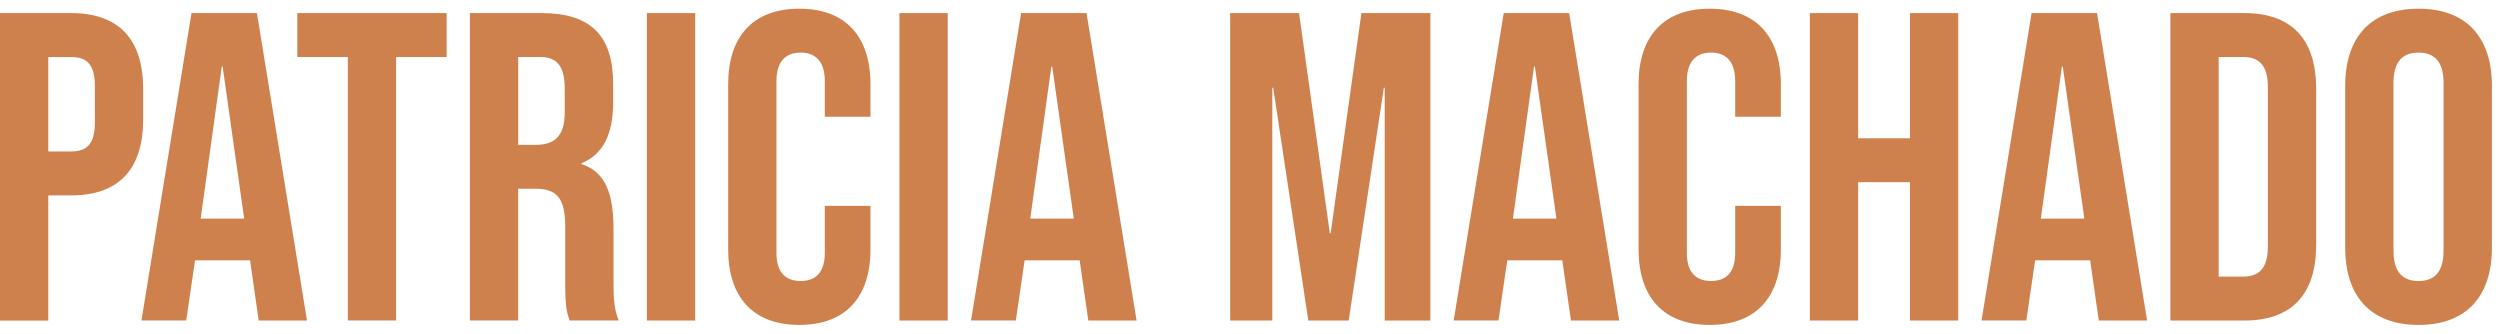
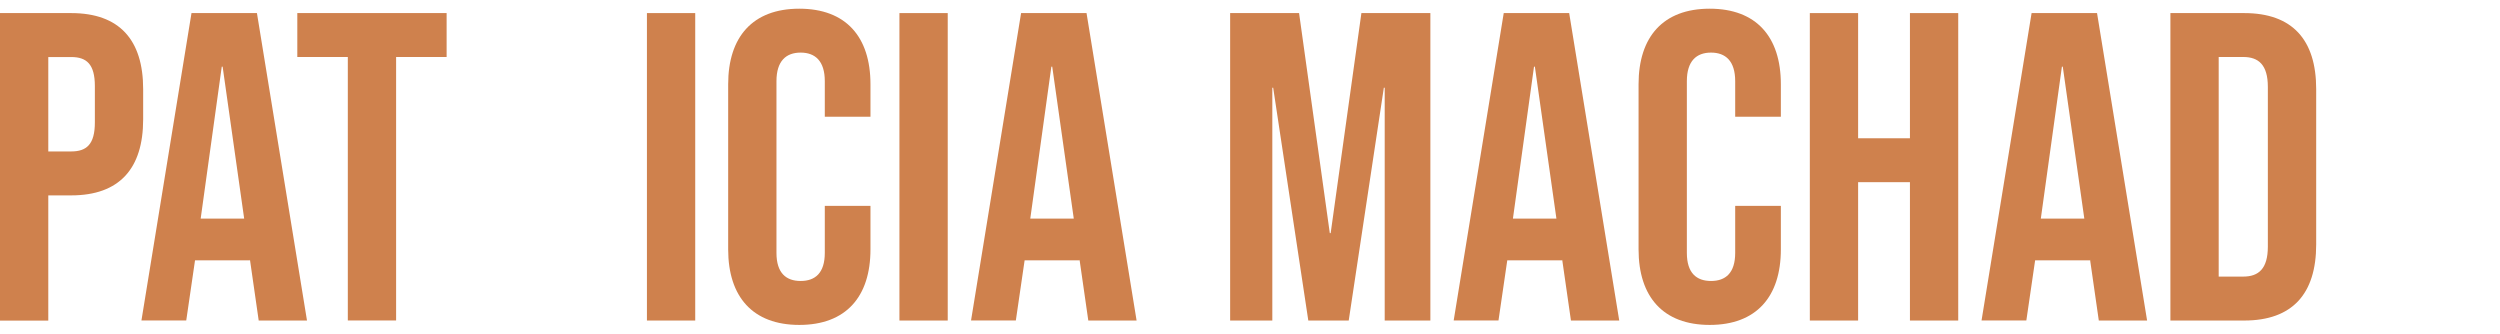
<svg xmlns="http://www.w3.org/2000/svg" id="Layer_1" data-name="Layer 1" viewBox="0 0 609.3 81.45">
  <defs>
    <style>
      .cls-1 {
        fill: #cf814d;
      }
    </style>
  </defs>
  <path class="cls-1" d="M0,3.19h17.34c11.77,0,17.55,6.53,17.55,18.52v7.39c0,11.99-5.78,18.52-17.55,18.52h-5.57v30.51H0V3.19ZM17.34,36.91c3.75,0,5.78-1.71,5.78-7.06v-8.88c0-5.35-2.03-7.07-5.78-7.07h-5.57v23.01h5.57Z" />
  <path class="cls-1" d="M46.67,3.19h15.95l12.2,74.93h-11.77l-2.14-14.88v.21h-13.38l-2.14,14.66h-10.92L46.67,3.19ZM59.51,53.28l-5.25-37.04h-.21l-5.14,37.04h10.6Z" />
  <path class="cls-1" d="M84.77,13.89h-12.31V3.19h36.39v10.7h-12.31v64.22h-11.77V13.89Z" />
-   <path class="cls-1" d="M114.53,3.19h17.45c12.2,0,17.45,5.67,17.45,17.23v4.6c0,7.71-2.46,12.63-7.71,14.77v.21c5.89,1.82,7.81,7.39,7.81,15.84v13.17c0,3.64.11,6.32,1.28,9.1h-11.99c-.64-1.93-1.07-3.1-1.07-9.21v-13.7c0-6.96-2.03-9.21-7.39-9.21h-4.07v32.11h-11.77V3.19ZM130.58,35.3c4.39,0,7.06-1.93,7.06-7.92v-5.78c0-5.35-1.82-7.71-5.99-7.71h-5.35v21.41h4.28Z" />
  <path class="cls-1" d="M157.67,3.19h11.77v74.93h-11.77V3.19Z" />
  <path class="cls-1" d="M177.47,60.78V20.53c0-11.56,5.99-18.41,17.34-18.41s17.34,6.85,17.34,18.41v7.92h-11.13v-8.67c0-4.92-2.35-6.96-5.89-6.96s-5.89,2.03-5.89,6.96v41.85c0,4.92,2.35,6.85,5.89,6.85s5.89-1.93,5.89-6.85v-11.45h11.13v10.6c0,11.56-5.99,18.41-17.34,18.41s-17.34-6.85-17.34-18.41Z" />
  <path class="cls-1" d="M219.21,3.19h11.77v74.93h-11.77V3.19Z" />
  <path class="cls-1" d="M248.86,3.19h15.95l12.2,74.93h-11.77l-2.14-14.88v.21h-13.38l-2.14,14.66h-10.92L248.86,3.19ZM261.7,53.28l-5.25-37.04h-.21l-5.14,37.04h10.6Z" />
  <path class="cls-1" d="M299.8,3.19h16.81l7.49,53.63h.21l7.49-53.63h16.81v74.93h-11.13V21.39h-.21l-8.56,56.73h-9.85l-8.56-56.73h-.21v56.73h-10.28V3.19Z" />
  <path class="cls-1" d="M366.49,3.19h15.95l12.2,74.93h-11.77l-2.14-14.88v.21h-13.38l-2.14,14.66h-10.92l12.2-74.93ZM379.33,53.28l-5.25-37.04h-.21l-5.14,37.04h10.6Z" />
  <path class="cls-1" d="M399.35,60.78V20.53c0-11.56,5.99-18.41,17.34-18.41s17.34,6.85,17.34,18.41v7.92h-11.13v-8.67c0-4.92-2.35-6.96-5.89-6.96s-5.89,2.03-5.89,6.96v41.85c0,4.92,2.35,6.85,5.89,6.85s5.89-1.93,5.89-6.85v-11.45h11.13v10.6c0,11.56-5.99,18.41-17.34,18.41s-17.34-6.85-17.34-18.41Z" />
  <path class="cls-1" d="M441.09,3.19h11.77v30.51h12.63V3.19h11.77v74.93h-11.77v-33.72h-12.63v33.72h-11.77V3.19Z" />
  <path class="cls-1" d="M495.14,3.19h15.95l12.2,74.93h-11.77l-2.14-14.88v.21h-13.38l-2.14,14.66h-10.92l12.2-74.93ZM507.99,53.28l-5.25-37.04h-.21l-5.14,37.04h10.6Z" />
  <path class="cls-1" d="M528.97,3.19h17.98c11.77,0,17.55,6.53,17.55,18.52v37.89c0,11.99-5.78,18.52-17.55,18.52h-17.98V3.19ZM546.73,67.41c3.75,0,5.99-1.93,5.99-7.28V21.17c0-5.35-2.25-7.28-5.99-7.28h-5.99v53.52h5.99Z" />
-   <path class="cls-1" d="M571.57,60.35V20.96c0-11.99,6.32-18.84,17.88-18.84s17.88,6.85,17.88,18.84v39.39c0,11.99-6.32,18.84-17.88,18.84s-17.88-6.85-17.88-18.84ZM595.54,61.1V20.21c0-5.35-2.36-7.39-6.1-7.39s-6.1,2.03-6.1,7.39v40.89c0,5.35,2.36,7.39,6.1,7.39s6.1-2.03,6.1-7.39Z" />
</svg>